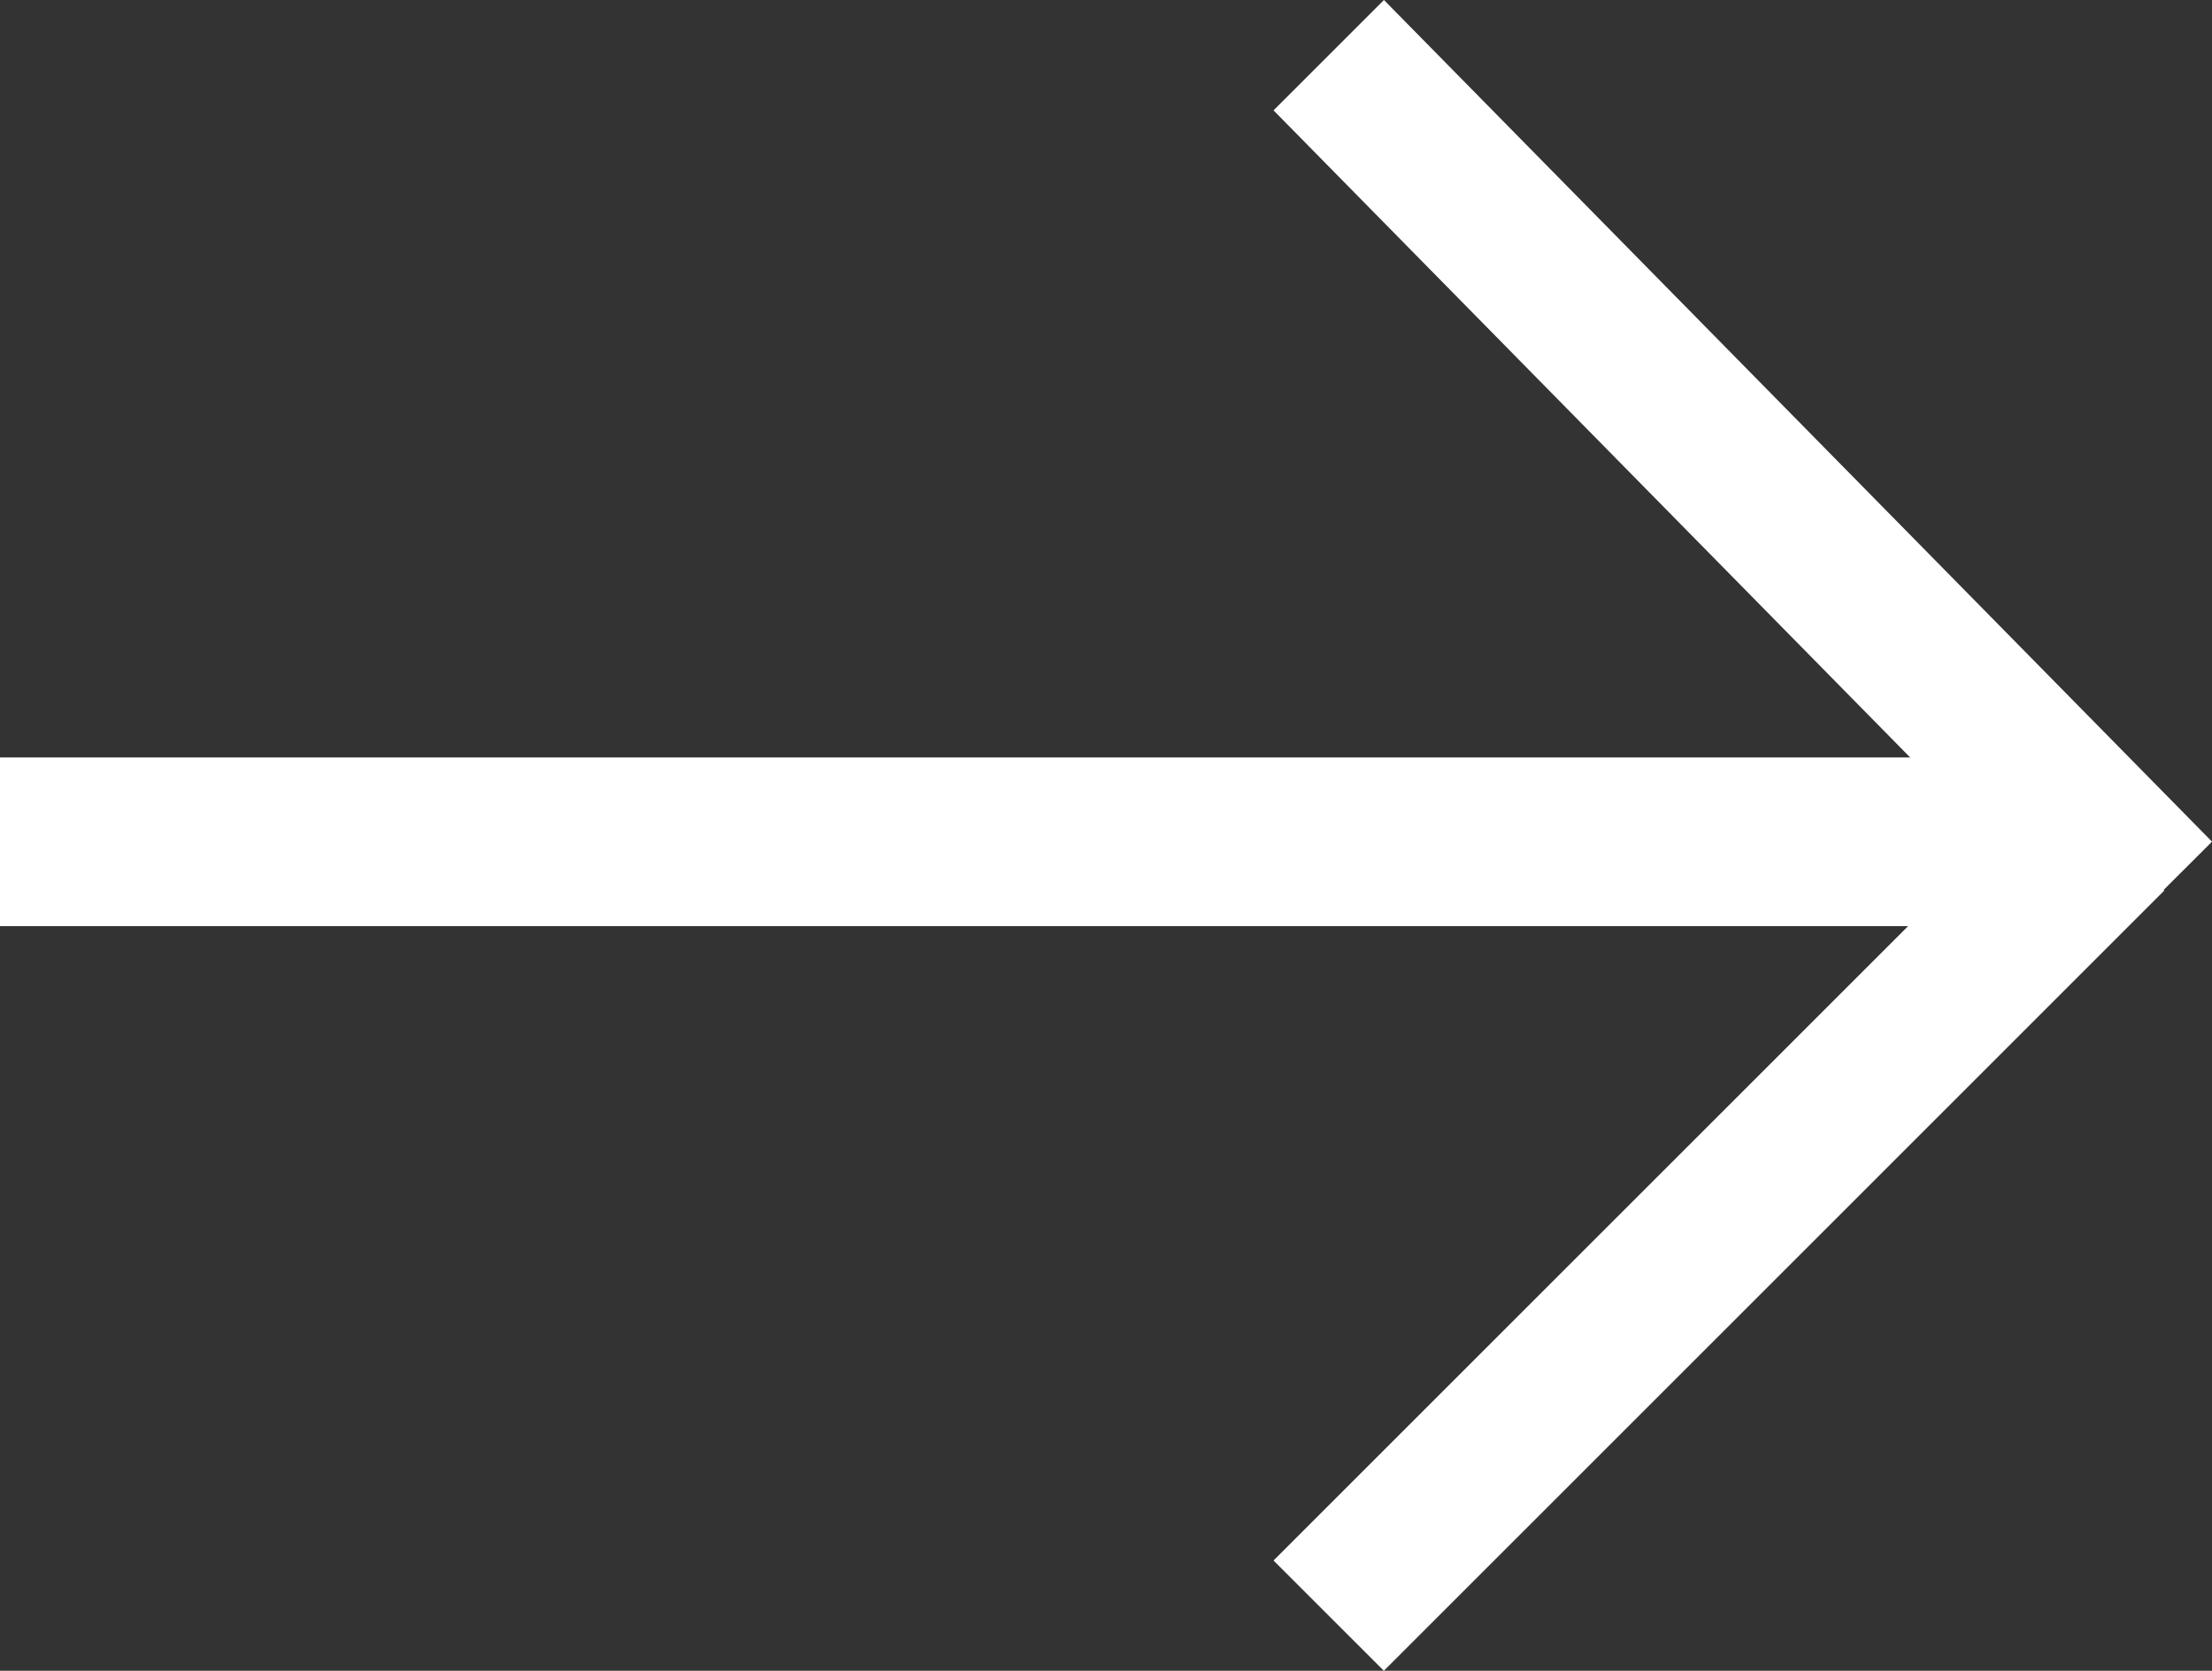
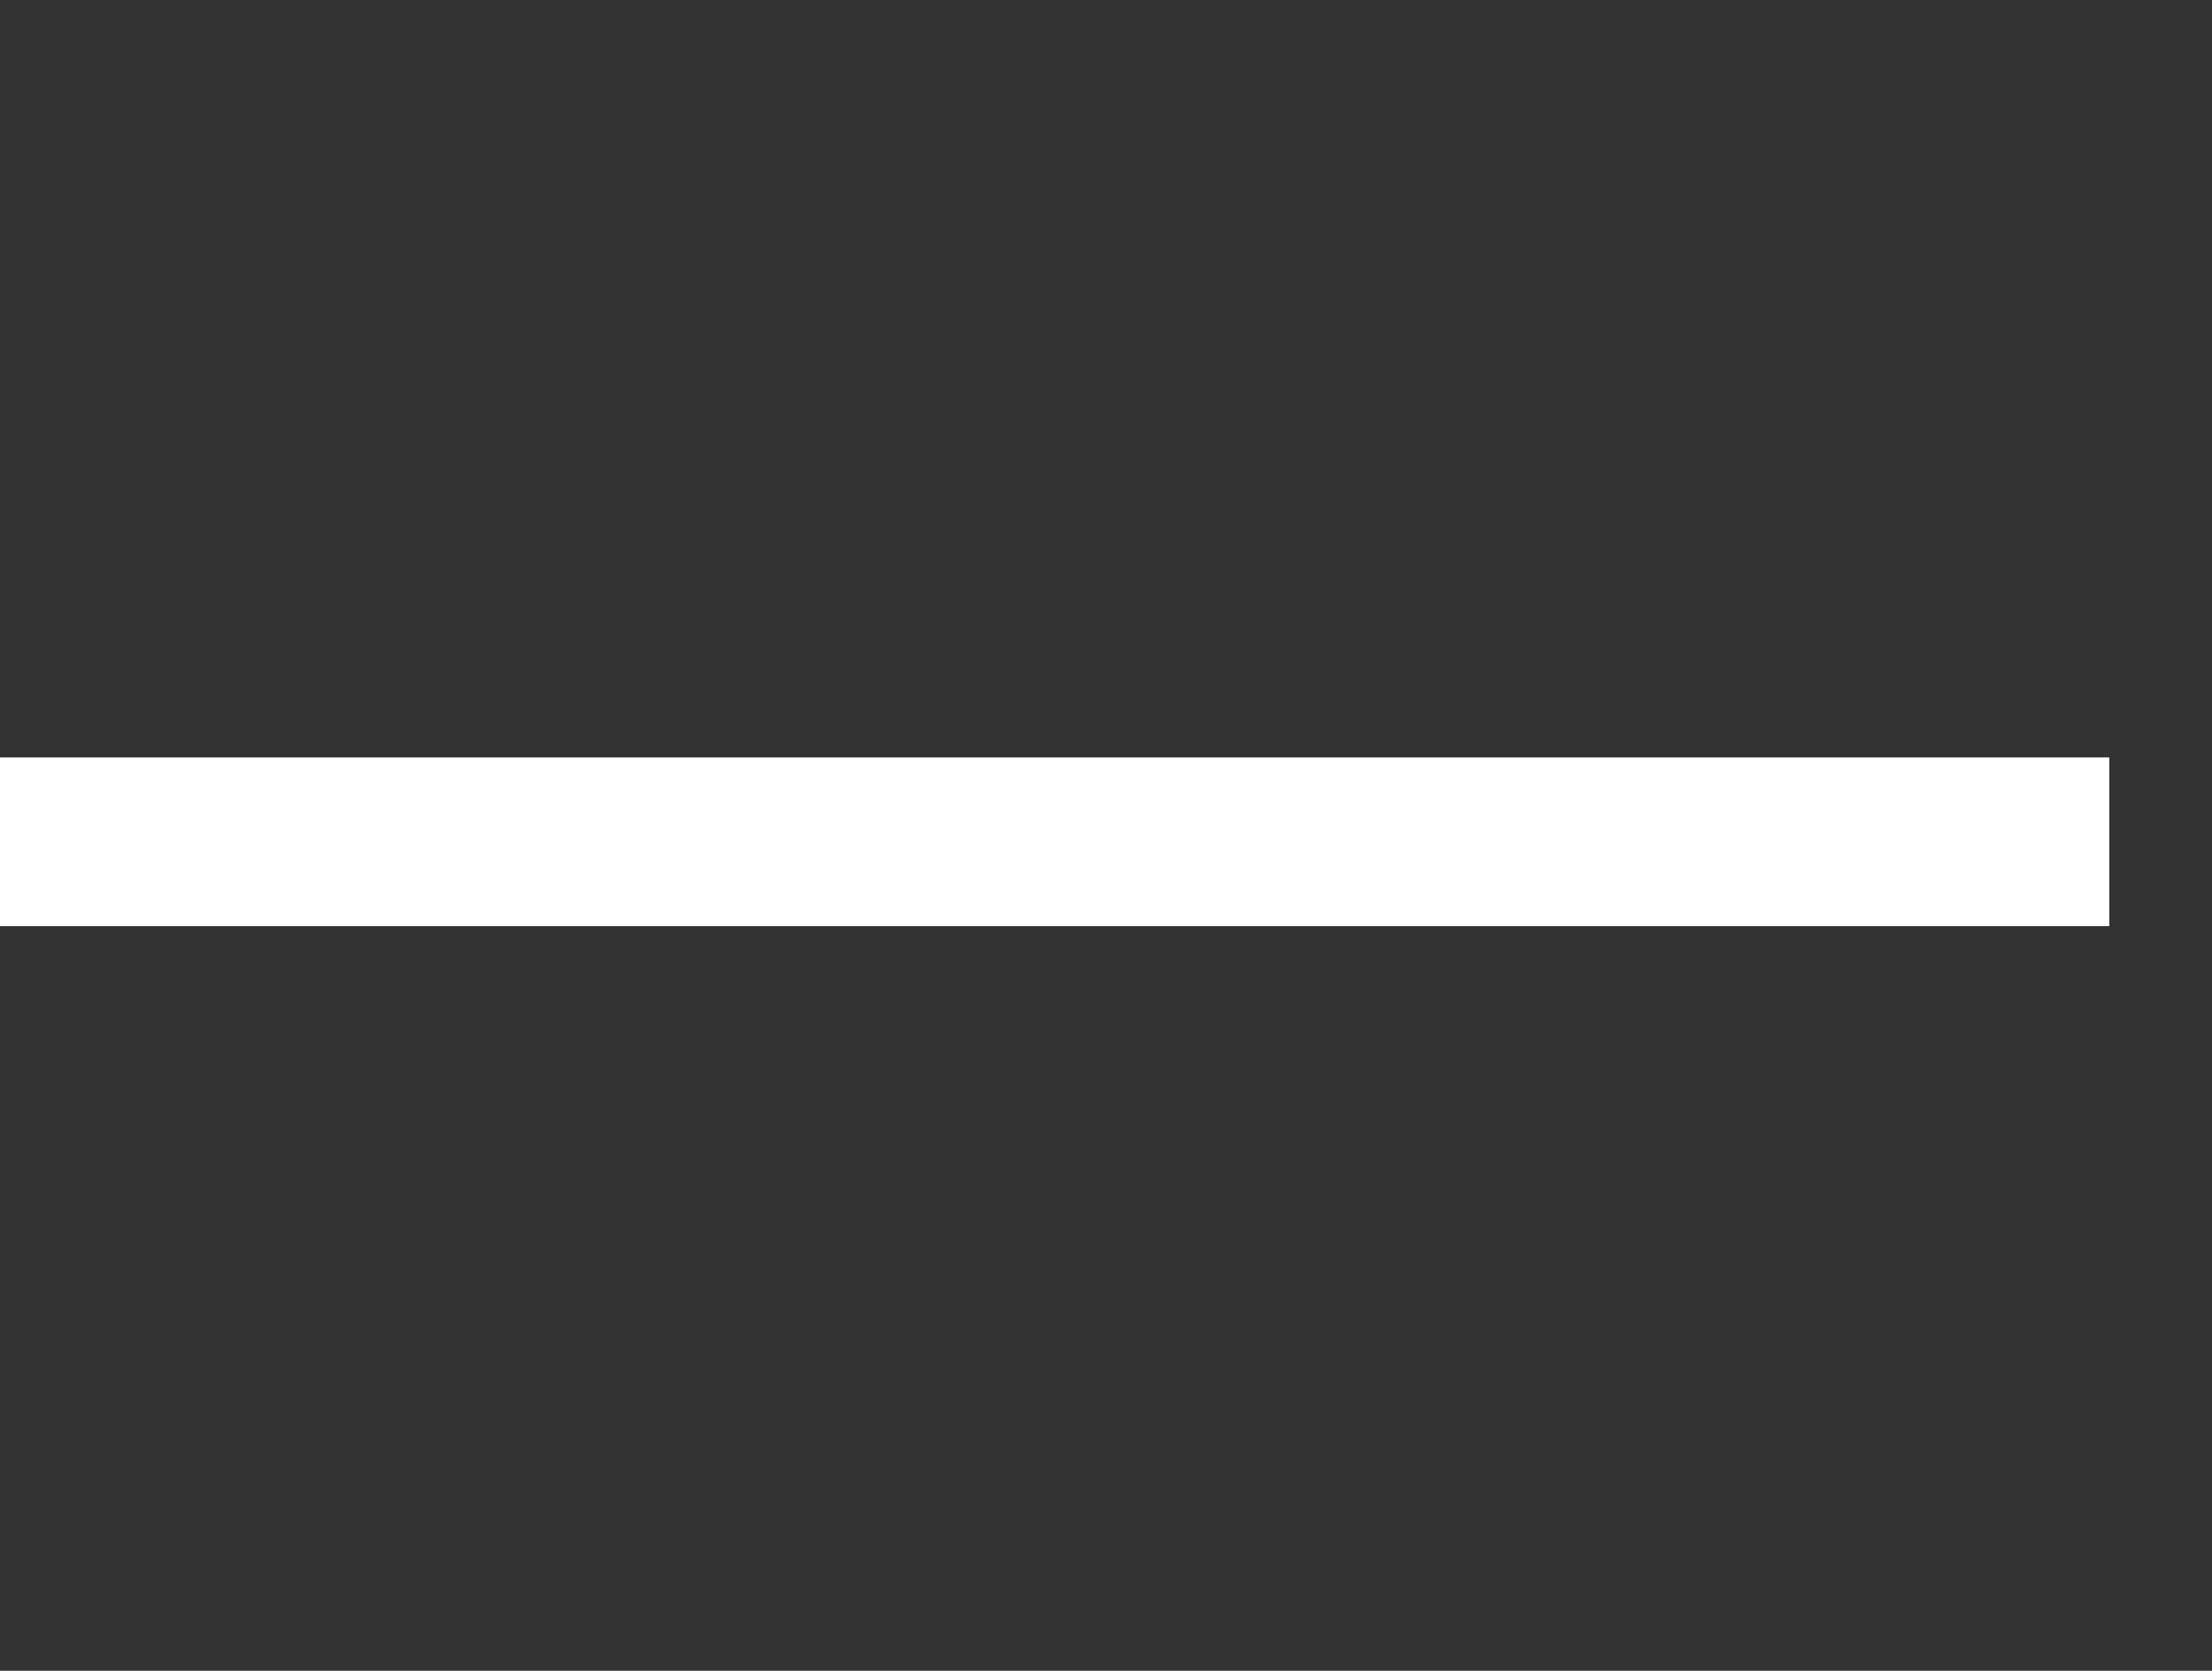
<svg xmlns="http://www.w3.org/2000/svg" width="52.435" height="39.615" viewBox="0 0 52.435 39.615">
  <rect x="0" y="0" width="52.435" height="39.615" fill="#333333" stroke="none" />
  <g id="arrow_right" transform="translate(-54 -2.646)">
    <path id="線_2" data-name="線 2" d="M50,3.5H0v-4H50Z" transform="translate(54 21.105)" fill="#fff" />
-     <path id="合体_3" data-name="合体 3" d="M0,37,17.05,19.951,0,2.617,2.617,0,22.246,19.956,21.1,21.1l.015.015-18.5,18.5Z" transform="translate(84.189 2.646)" fill="#fff" />
  </g>
</svg>